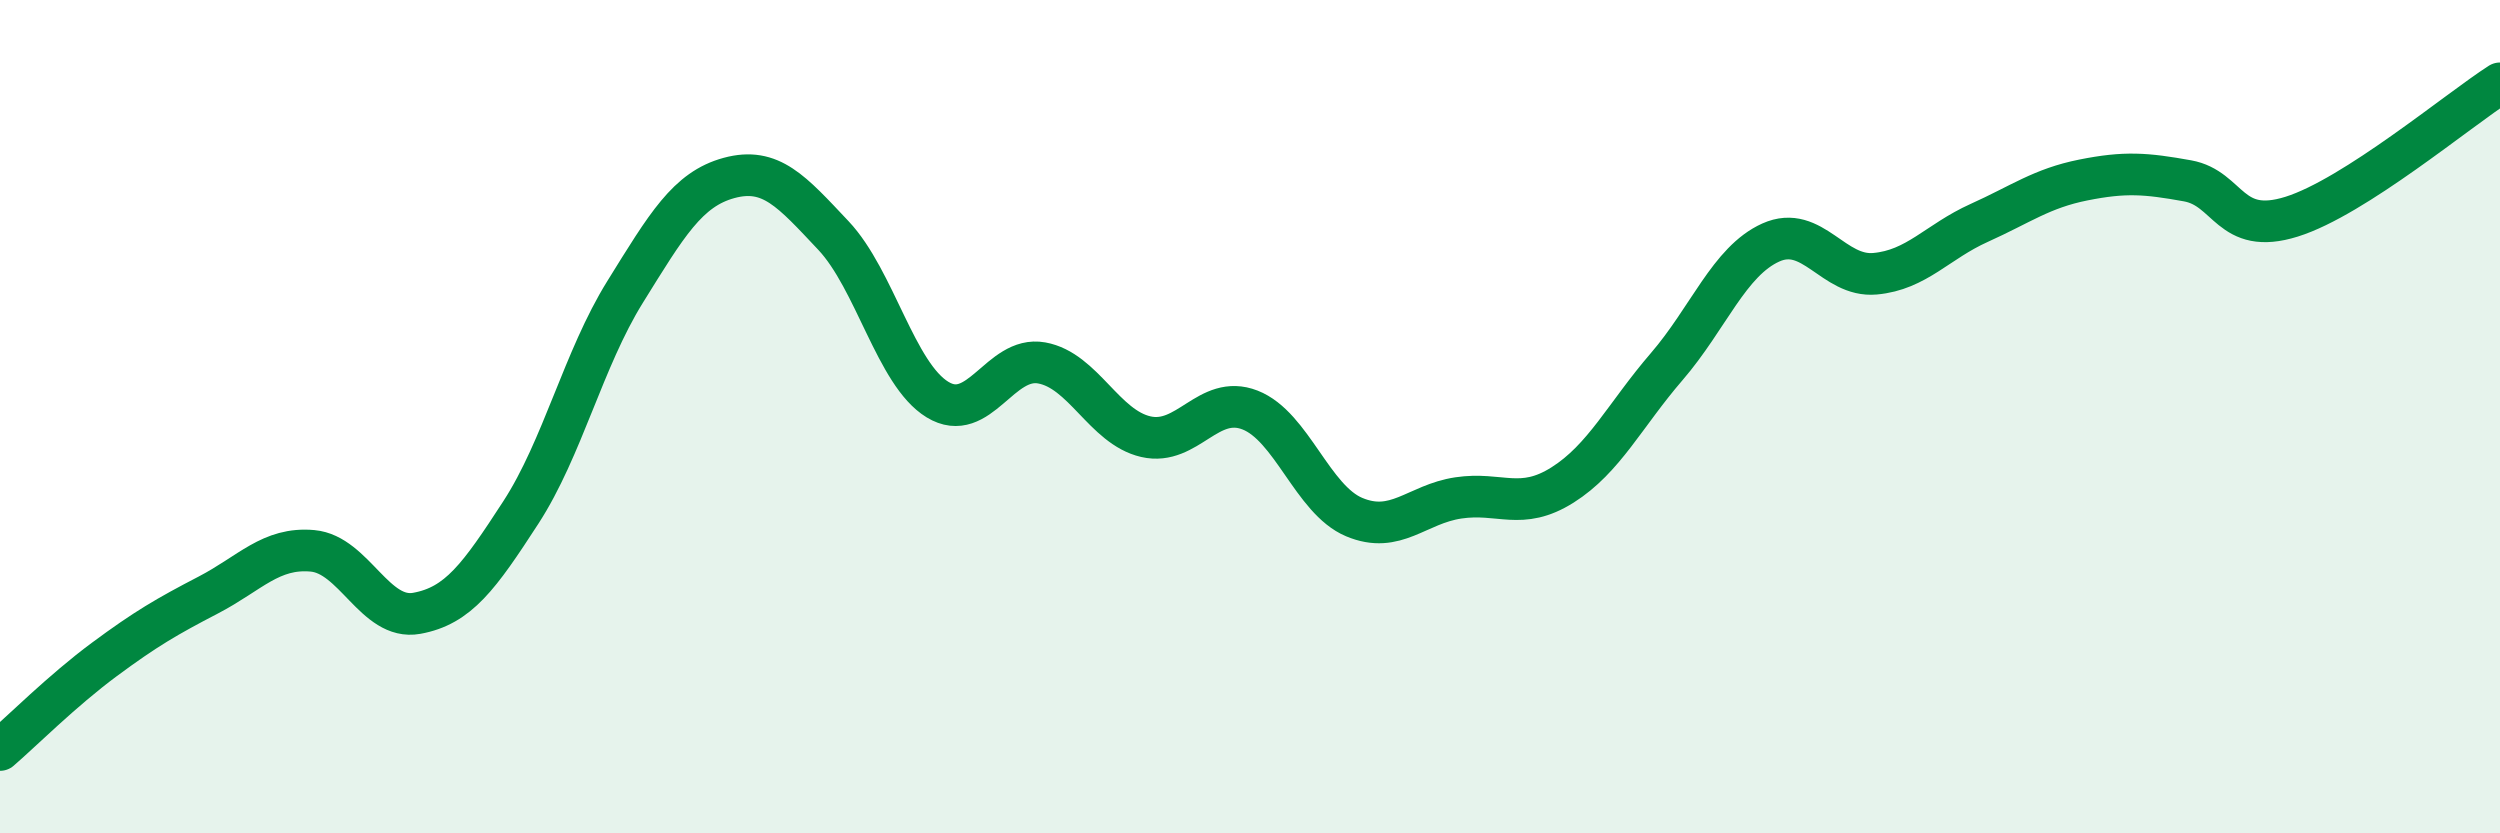
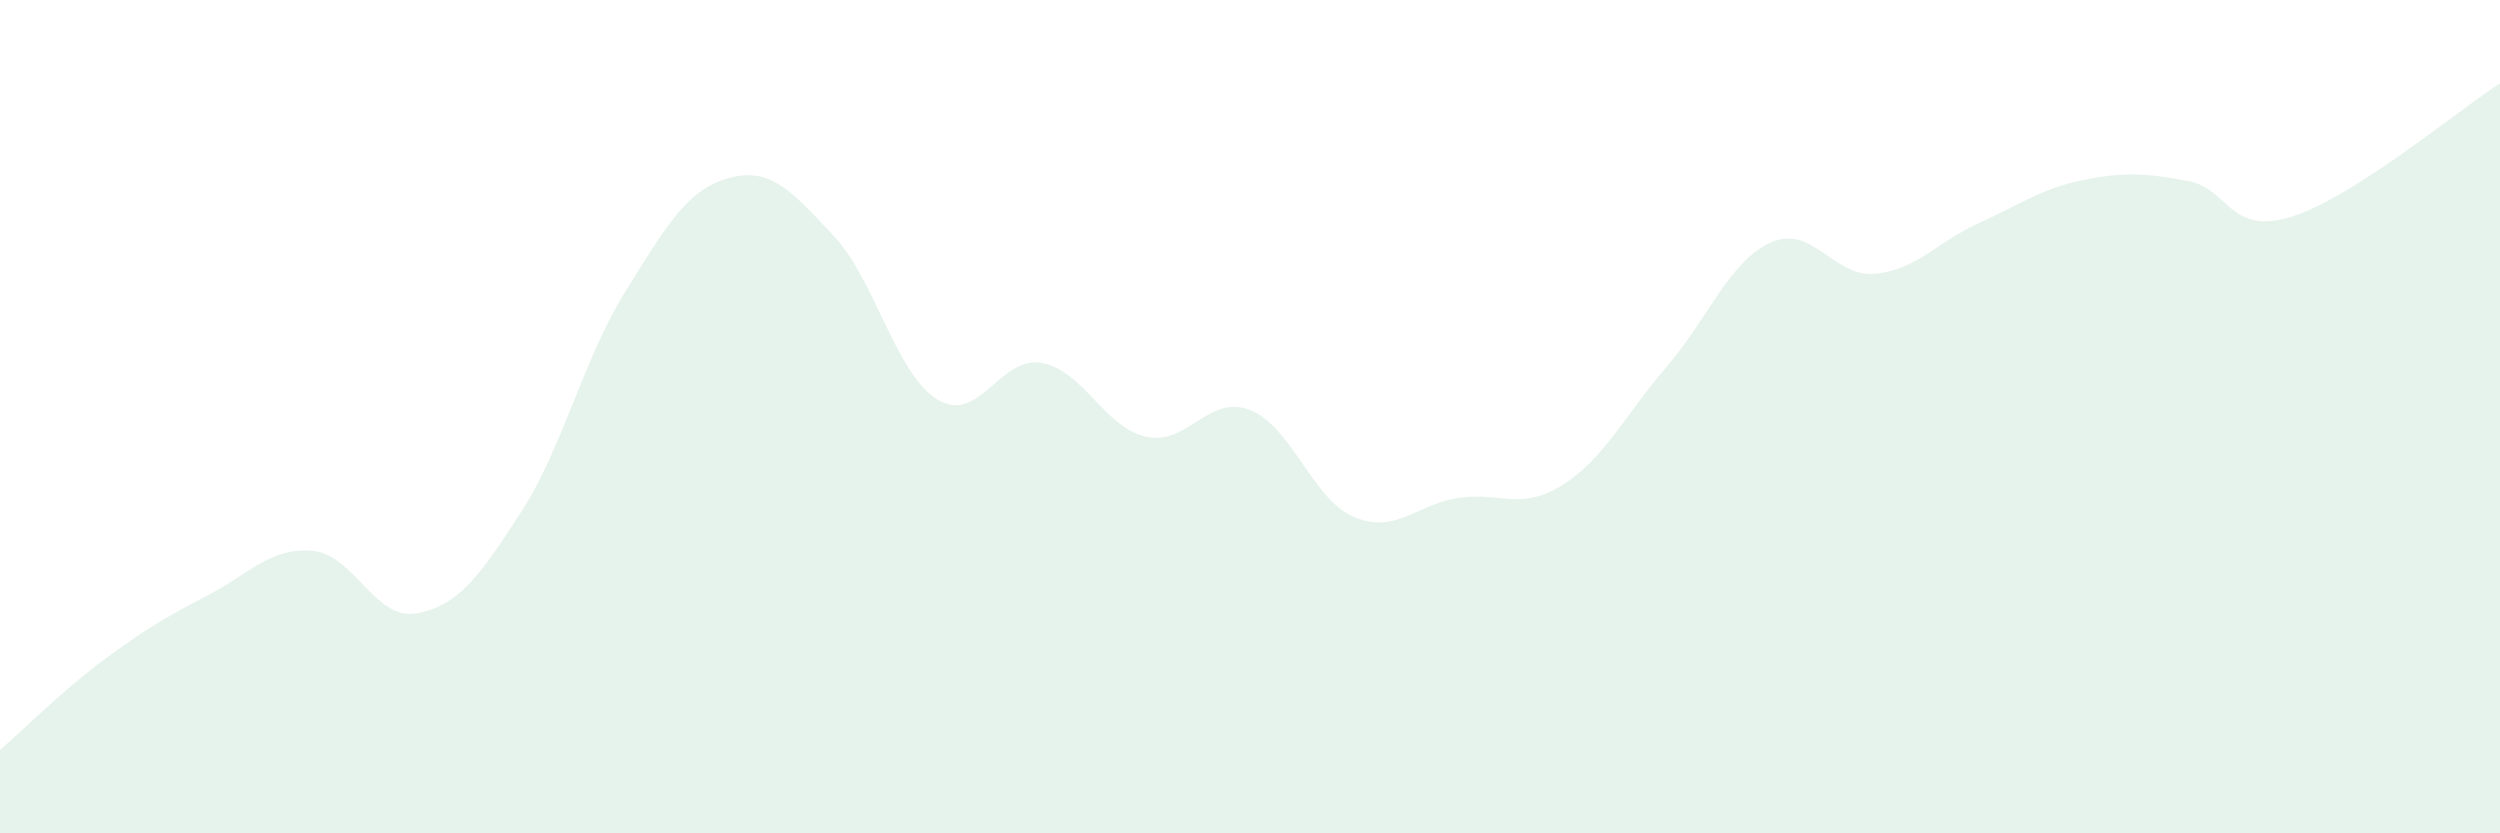
<svg xmlns="http://www.w3.org/2000/svg" width="60" height="20" viewBox="0 0 60 20">
  <path d="M 0,18 C 0.5,17.57 1.5,16.57 2.5,15.83 C 3.5,15.09 4,14.8 5,14.28 C 6,13.76 6.5,13.13 7.5,13.22 C 8.5,13.31 9,14.9 10,14.72 C 11,14.54 11.5,13.84 12.5,12.3 C 13.5,10.76 14,8.62 15,7.01 C 16,5.4 16.5,4.54 17.5,4.27 C 18.5,4 19,4.59 20,5.65 C 21,6.71 21.5,8.98 22.5,9.59 C 23.5,10.2 24,8.53 25,8.71 C 26,8.89 26.5,10.25 27.5,10.48 C 28.5,10.71 29,9.45 30,9.84 C 31,10.23 31.5,11.99 32.5,12.41 C 33.5,12.83 34,12.1 35,11.95 C 36,11.8 36.5,12.27 37.5,11.64 C 38.5,11.01 39,9.96 40,8.8 C 41,7.64 41.5,6.27 42.5,5.82 C 43.5,5.37 44,6.66 45,6.57 C 46,6.48 46.5,5.8 47.5,5.35 C 48.5,4.9 49,4.52 50,4.32 C 51,4.12 51.5,4.16 52.5,4.34 C 53.5,4.52 53.5,5.67 55,5.2 C 56.5,4.73 59,2.64 60,2L60 20L0 20Z" fill="#008740" opacity="0.1" stroke-linecap="round" stroke-linejoin="round" />
-   <path d="M 0,18 C 0.5,17.57 1.5,16.57 2.5,15.83 C 3.5,15.09 4,14.8 5,14.28 C 6,13.76 6.5,13.13 7.5,13.22 C 8.5,13.31 9,14.9 10,14.72 C 11,14.54 11.5,13.84 12.5,12.3 C 13.5,10.76 14,8.62 15,7.01 C 16,5.4 16.5,4.54 17.5,4.27 C 18.5,4 19,4.59 20,5.65 C 21,6.71 21.5,8.98 22.5,9.59 C 23.5,10.2 24,8.53 25,8.71 C 26,8.89 26.5,10.25 27.5,10.48 C 28.5,10.71 29,9.45 30,9.84 C 31,10.23 31.5,11.99 32.5,12.41 C 33.5,12.83 34,12.1 35,11.95 C 36,11.8 36.5,12.27 37.5,11.64 C 38.5,11.01 39,9.96 40,8.8 C 41,7.64 41.5,6.27 42.5,5.82 C 43.5,5.37 44,6.66 45,6.57 C 46,6.48 46.5,5.8 47.5,5.35 C 48.5,4.9 49,4.52 50,4.32 C 51,4.12 51.5,4.16 52.5,4.34 C 53.5,4.52 53.5,5.67 55,5.2 C 56.5,4.73 59,2.64 60,2" stroke="#008740" stroke-width="1" fill="none" stroke-linecap="round" stroke-linejoin="round" />
</svg>